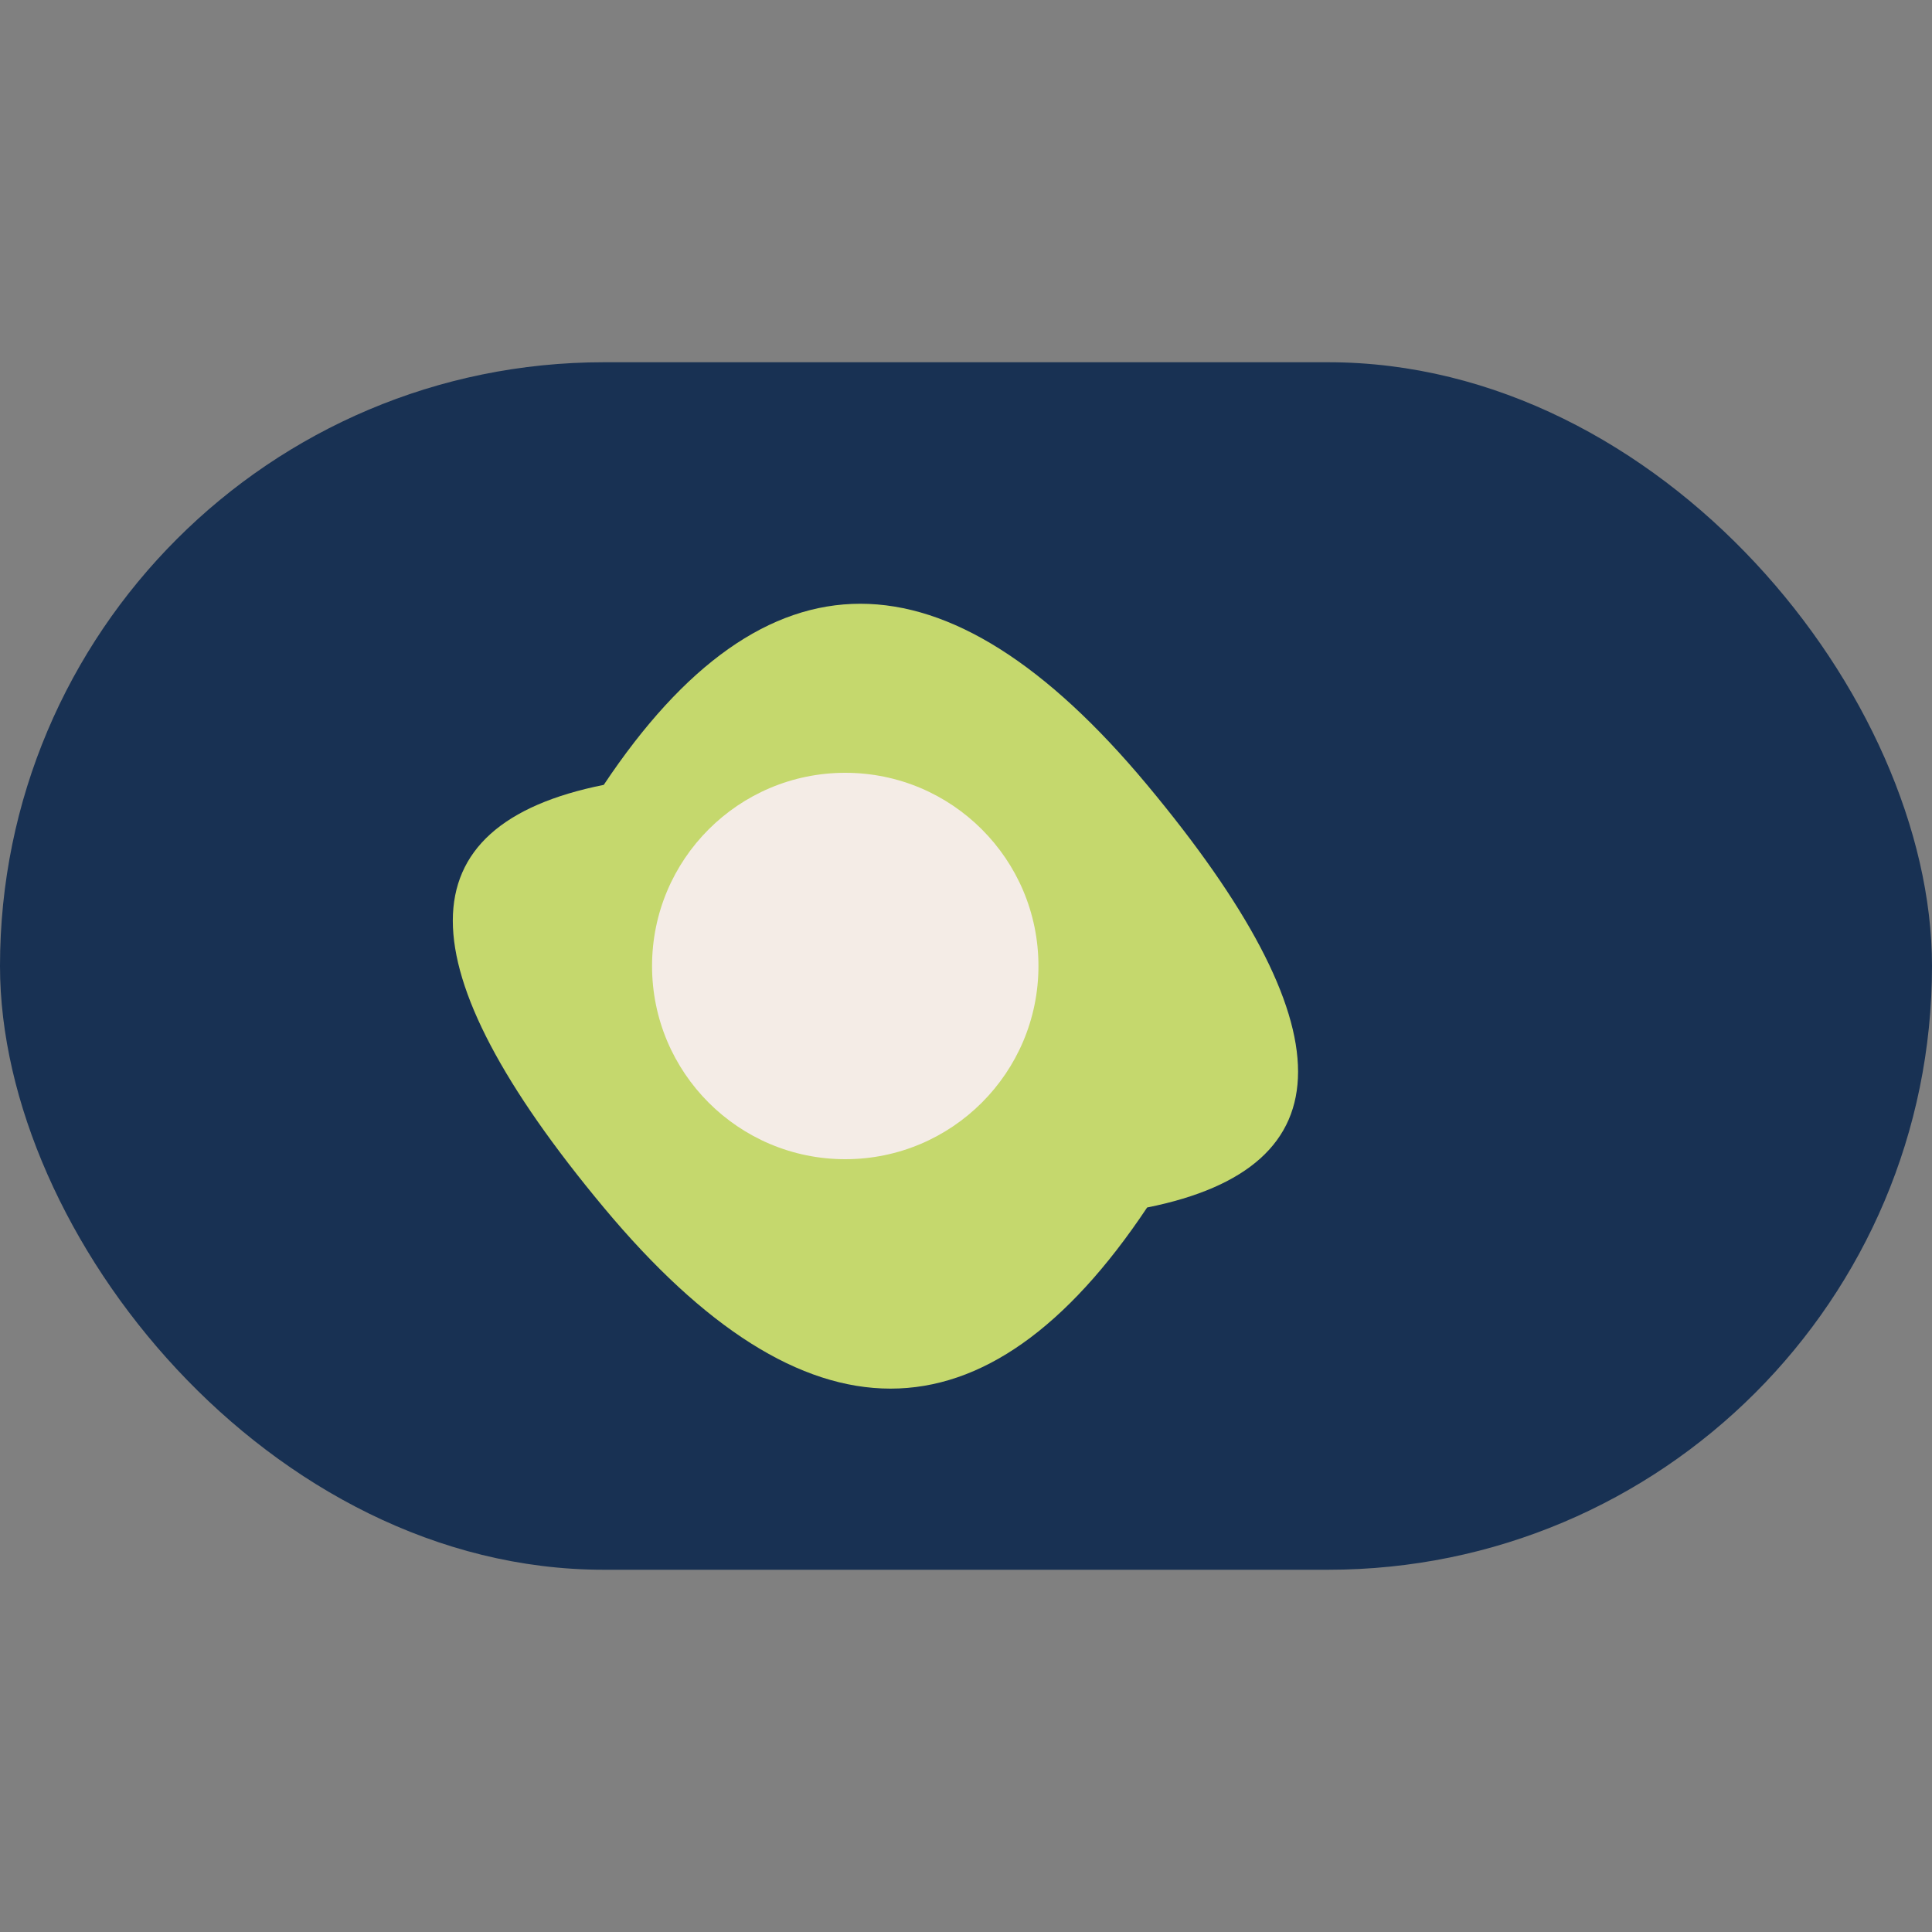
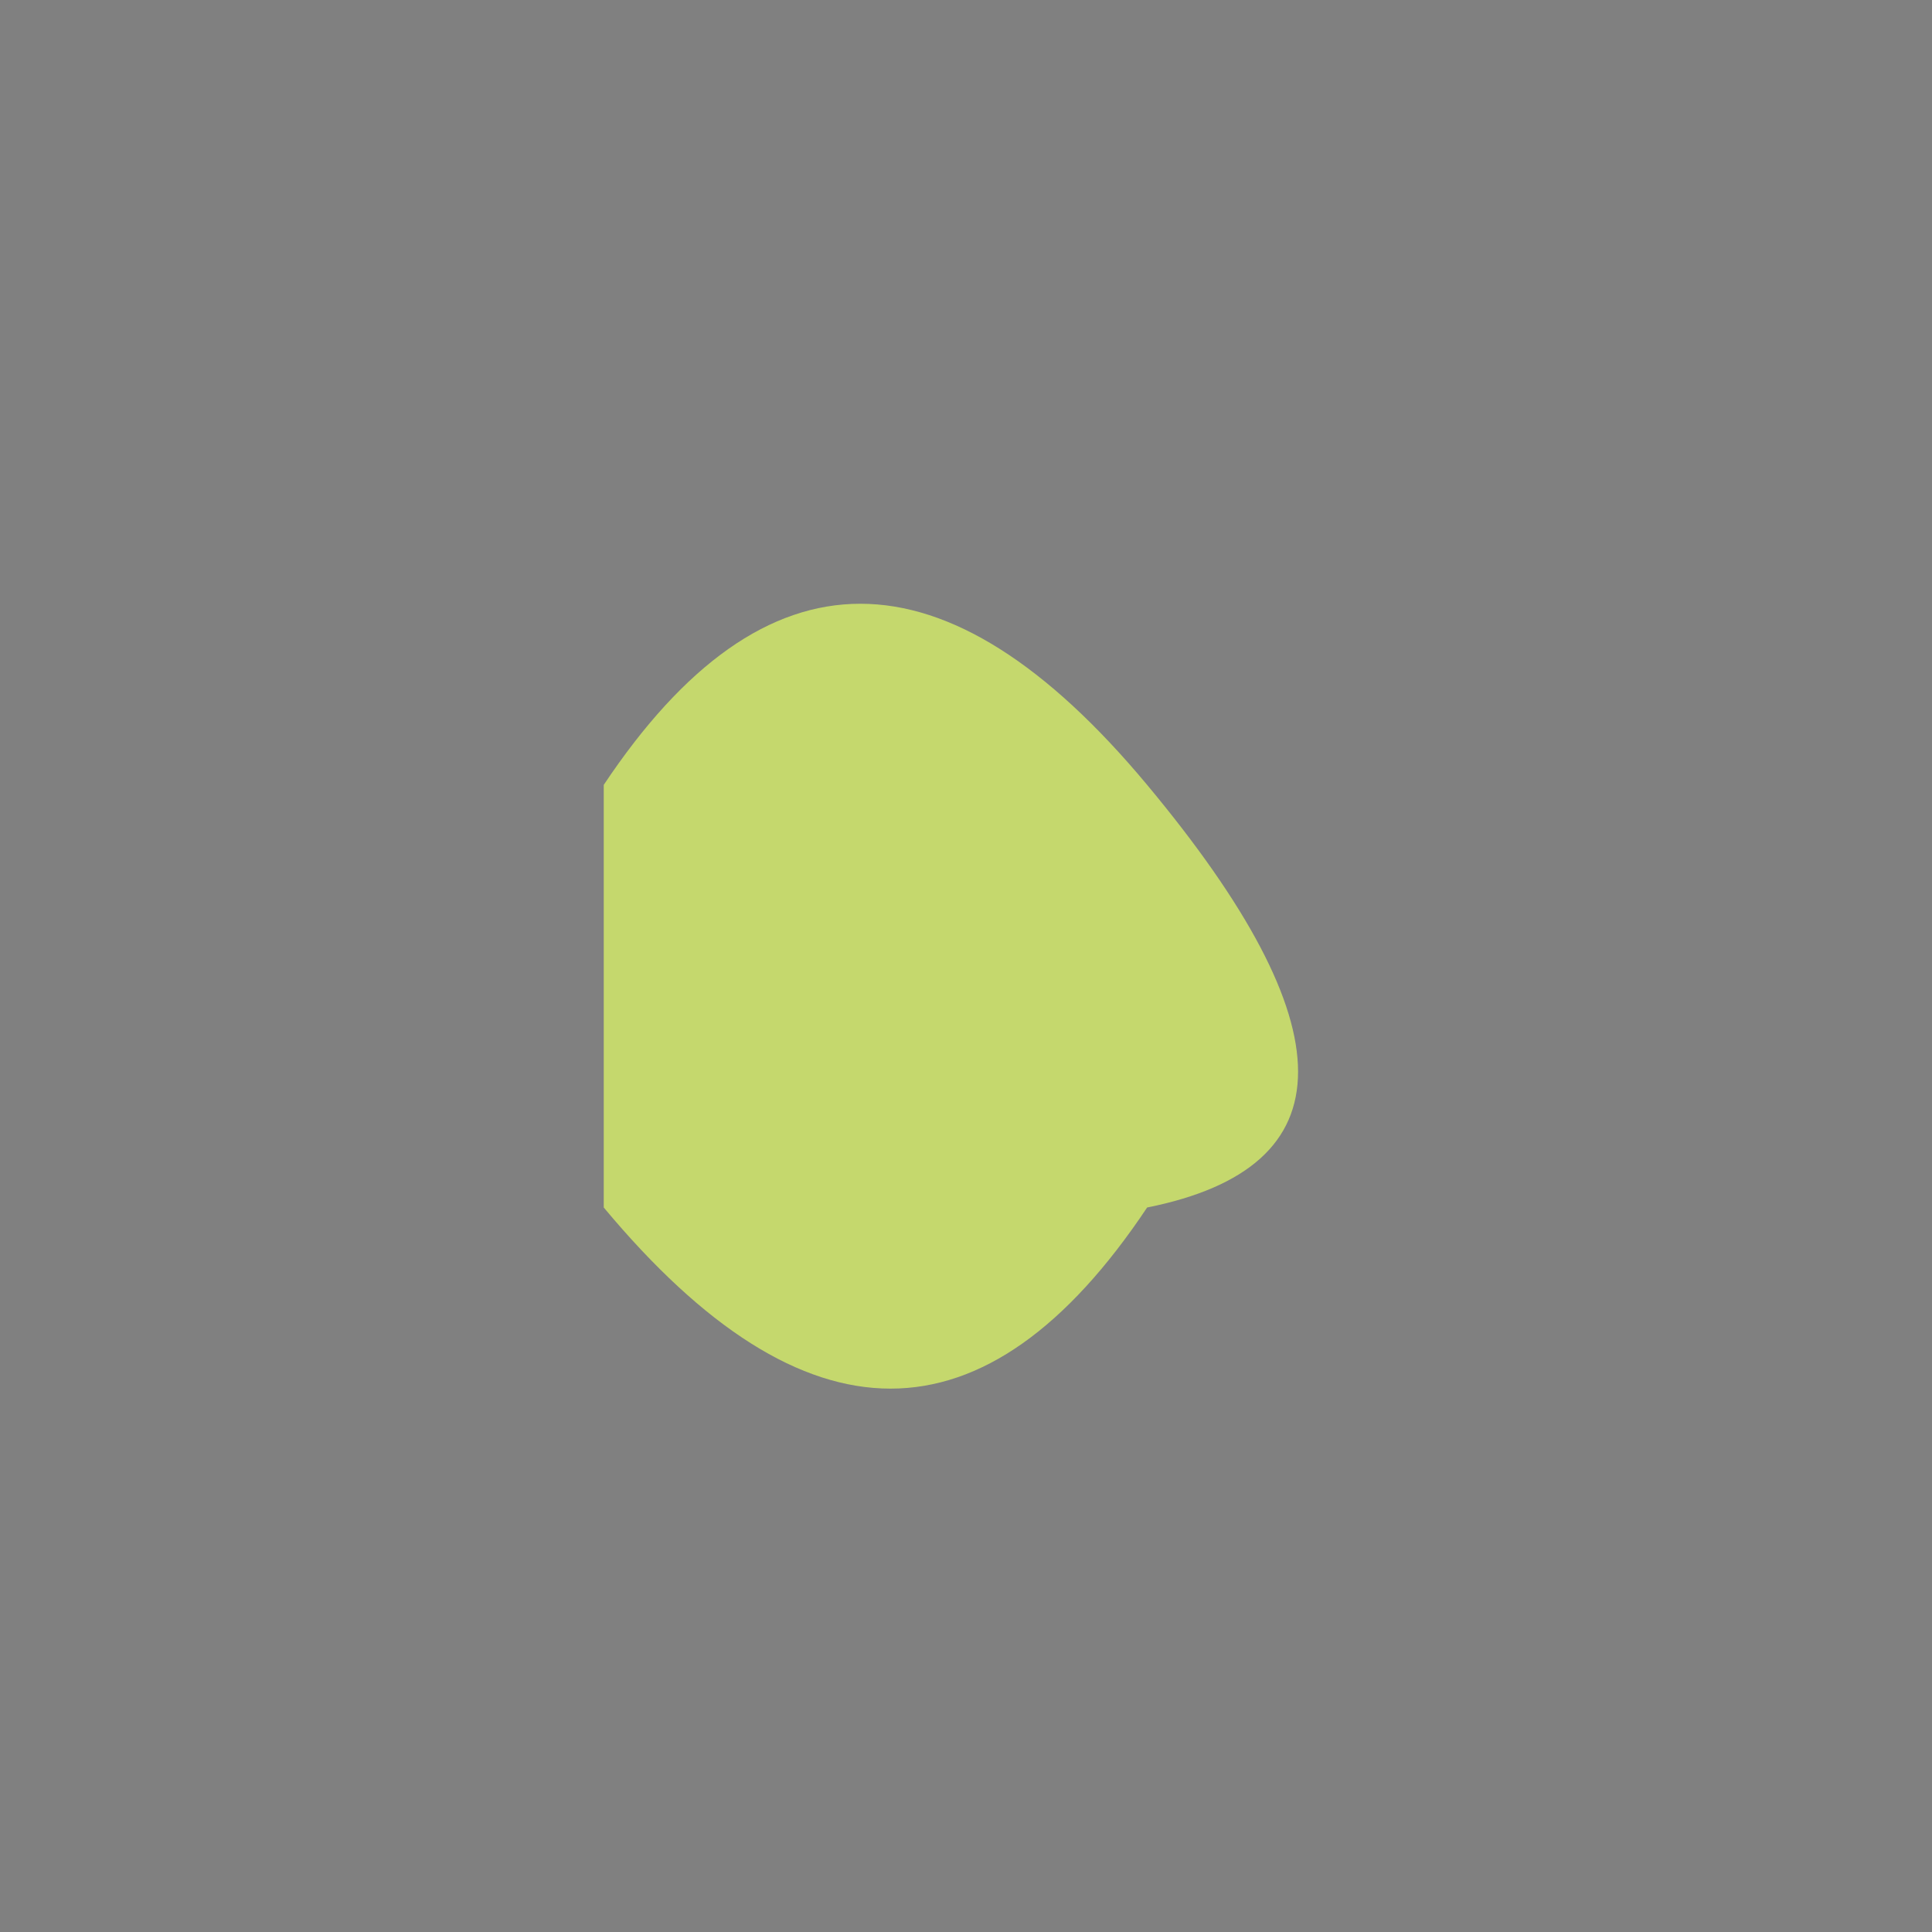
<svg xmlns="http://www.w3.org/2000/svg" width="32" height="32" viewBox="0 0 32 32">
  <rect x="0" y="0" width="32" height="32" fill="#808080" stroke="none" />
-   <rect x="0" y="6" width="32" height="20" rx="10" fill="#183153" />
-   <path d="M10 13q4-6 9 0t0 7q-4 6-9 0t0-7z" fill="#C5D86D" />
-   <circle cx="14" cy="16" r="3.2" fill="#F4ECE6" />
+   <path d="M10 13q4-6 9 0t0 7q-4 6-9 0z" fill="#C5D86D" />
</svg>